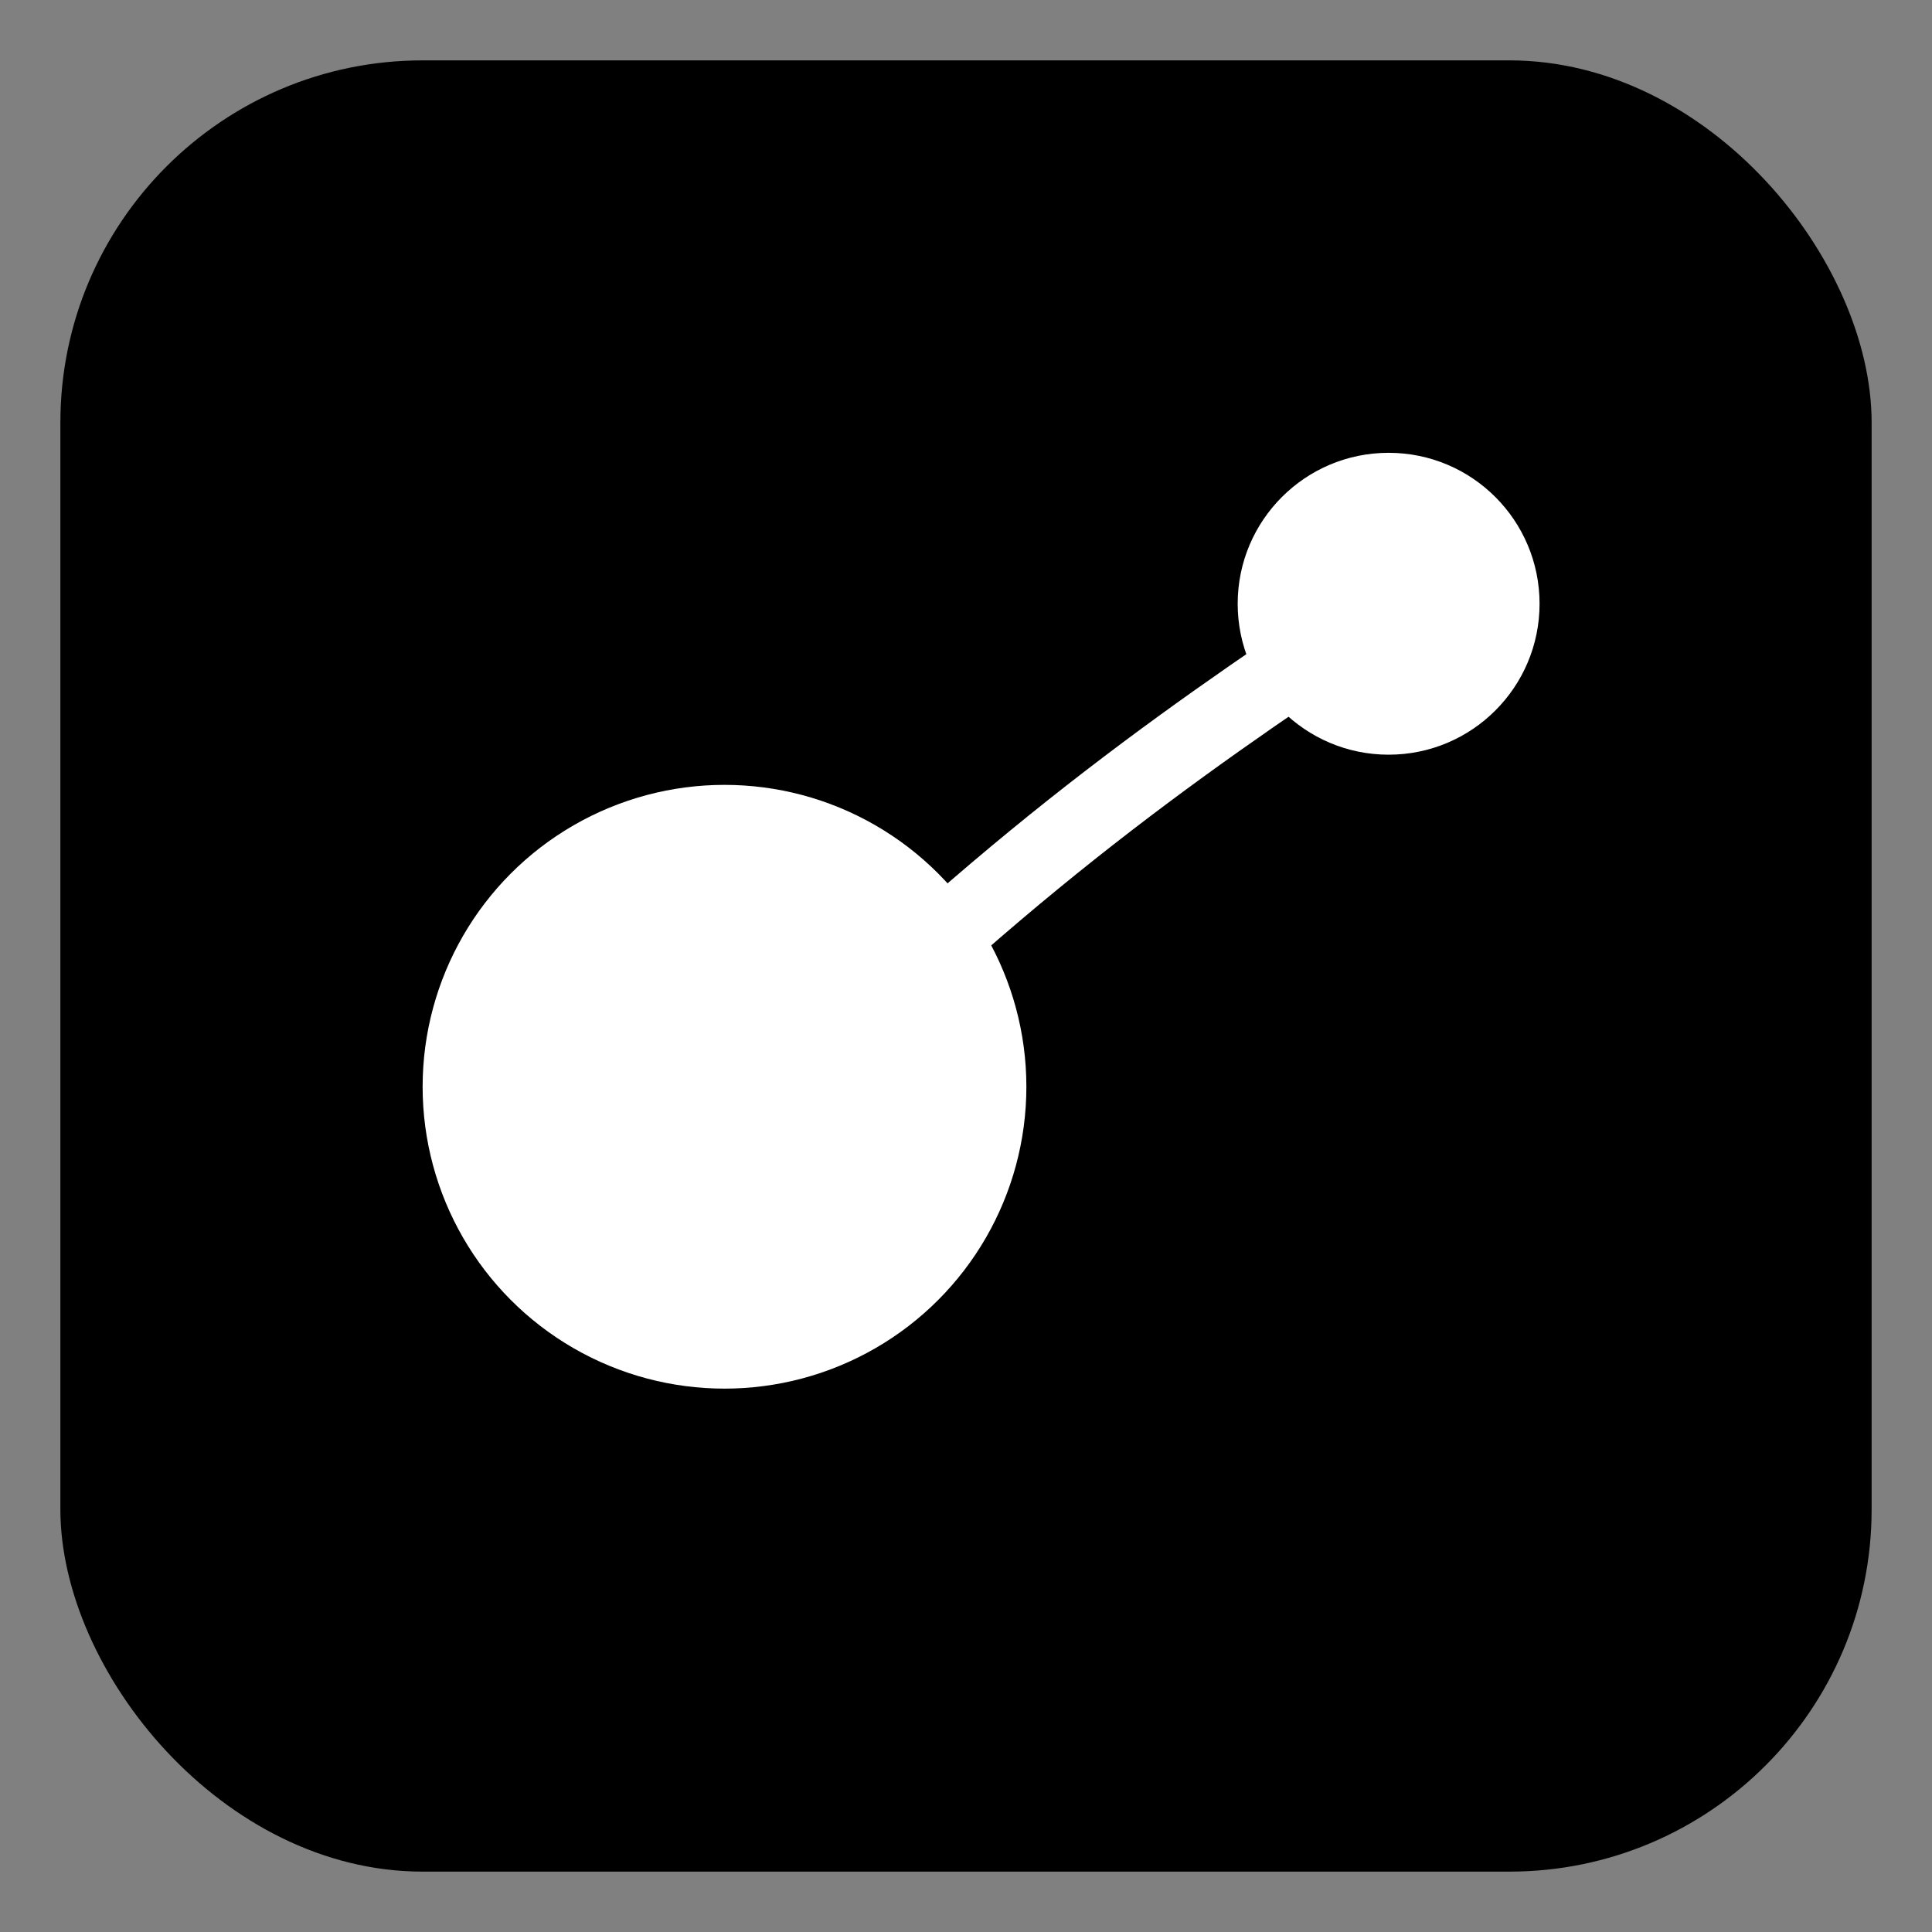
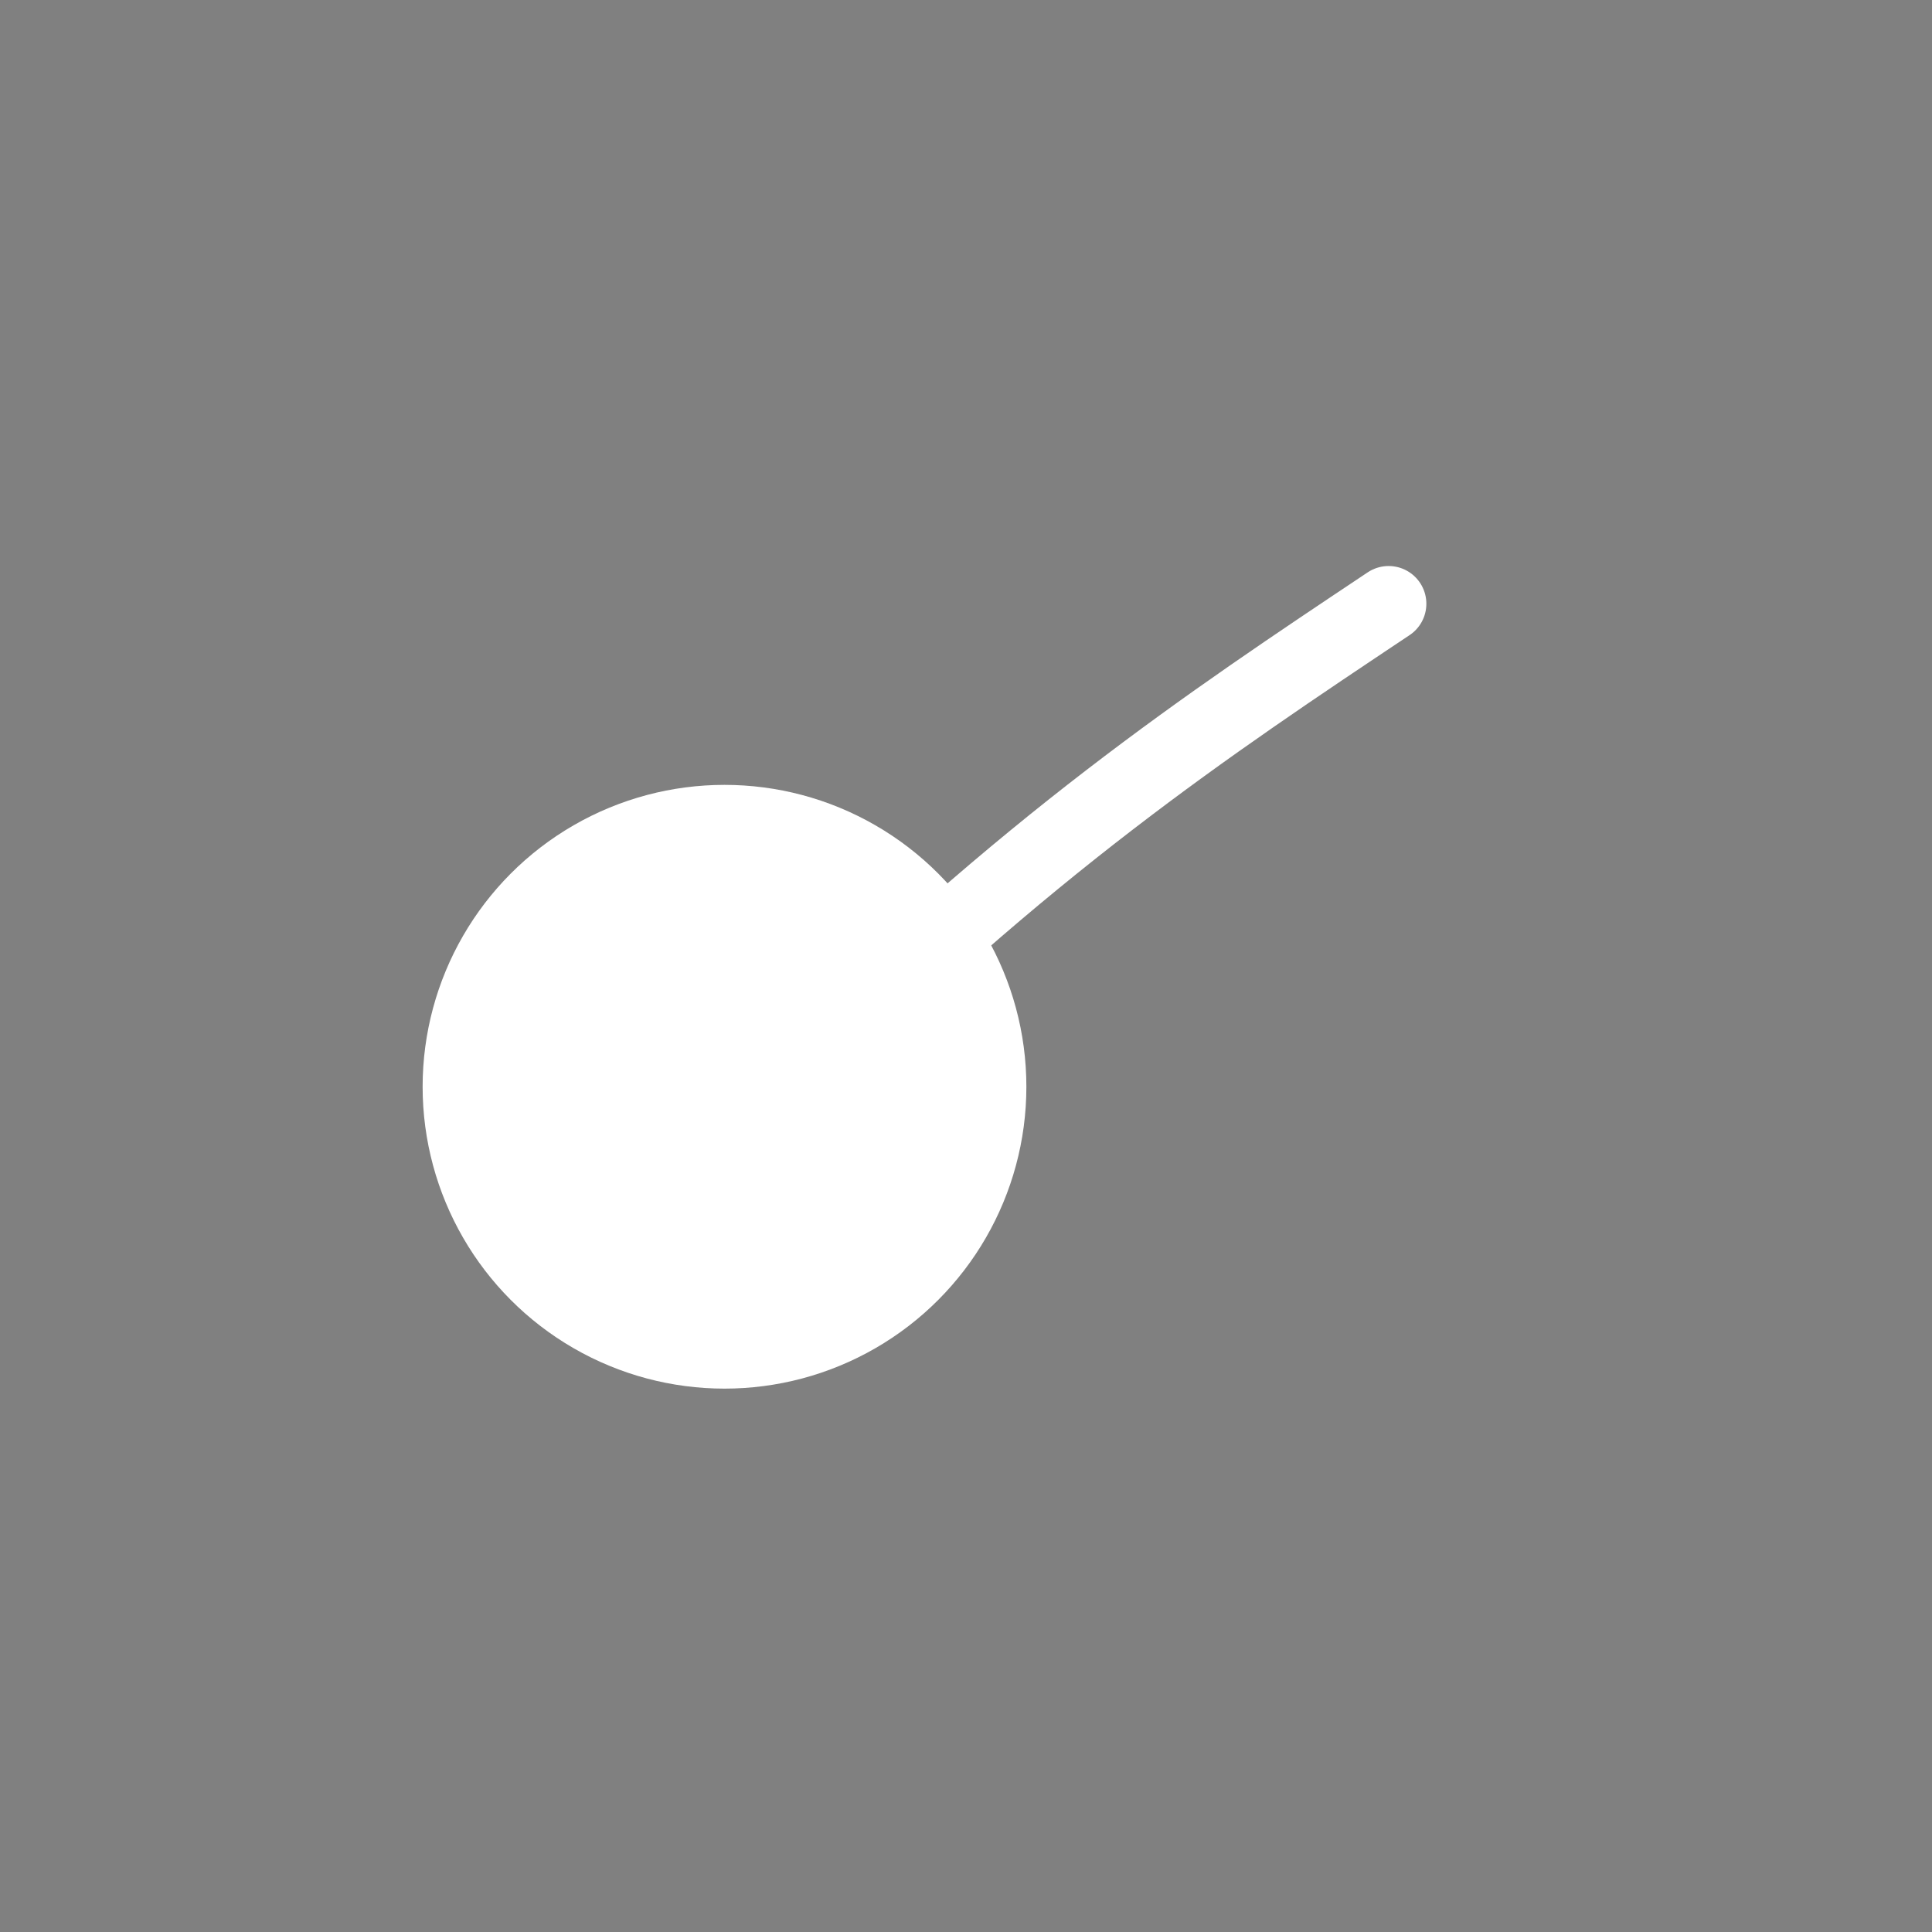
<svg xmlns="http://www.w3.org/2000/svg" width="64" height="64" viewBox="0 0 64 64">
  <rect x="0" y="0" width="64" height="64" fill="#808080" stroke="none" />
-   <rect x="2" y="2" width="60" height="60" rx="12" ry="12" fill="#000" />
  <path d="M26 36 C34 28, 40 24, 46 20" fill="none" stroke="#ffffff" stroke-width="2.5" stroke-linecap="round" />
  <circle cx="24" cy="36" r="10" fill="#ffffff" />
-   <circle cx="46" cy="20" r="5" fill="#ffffff" />
</svg>